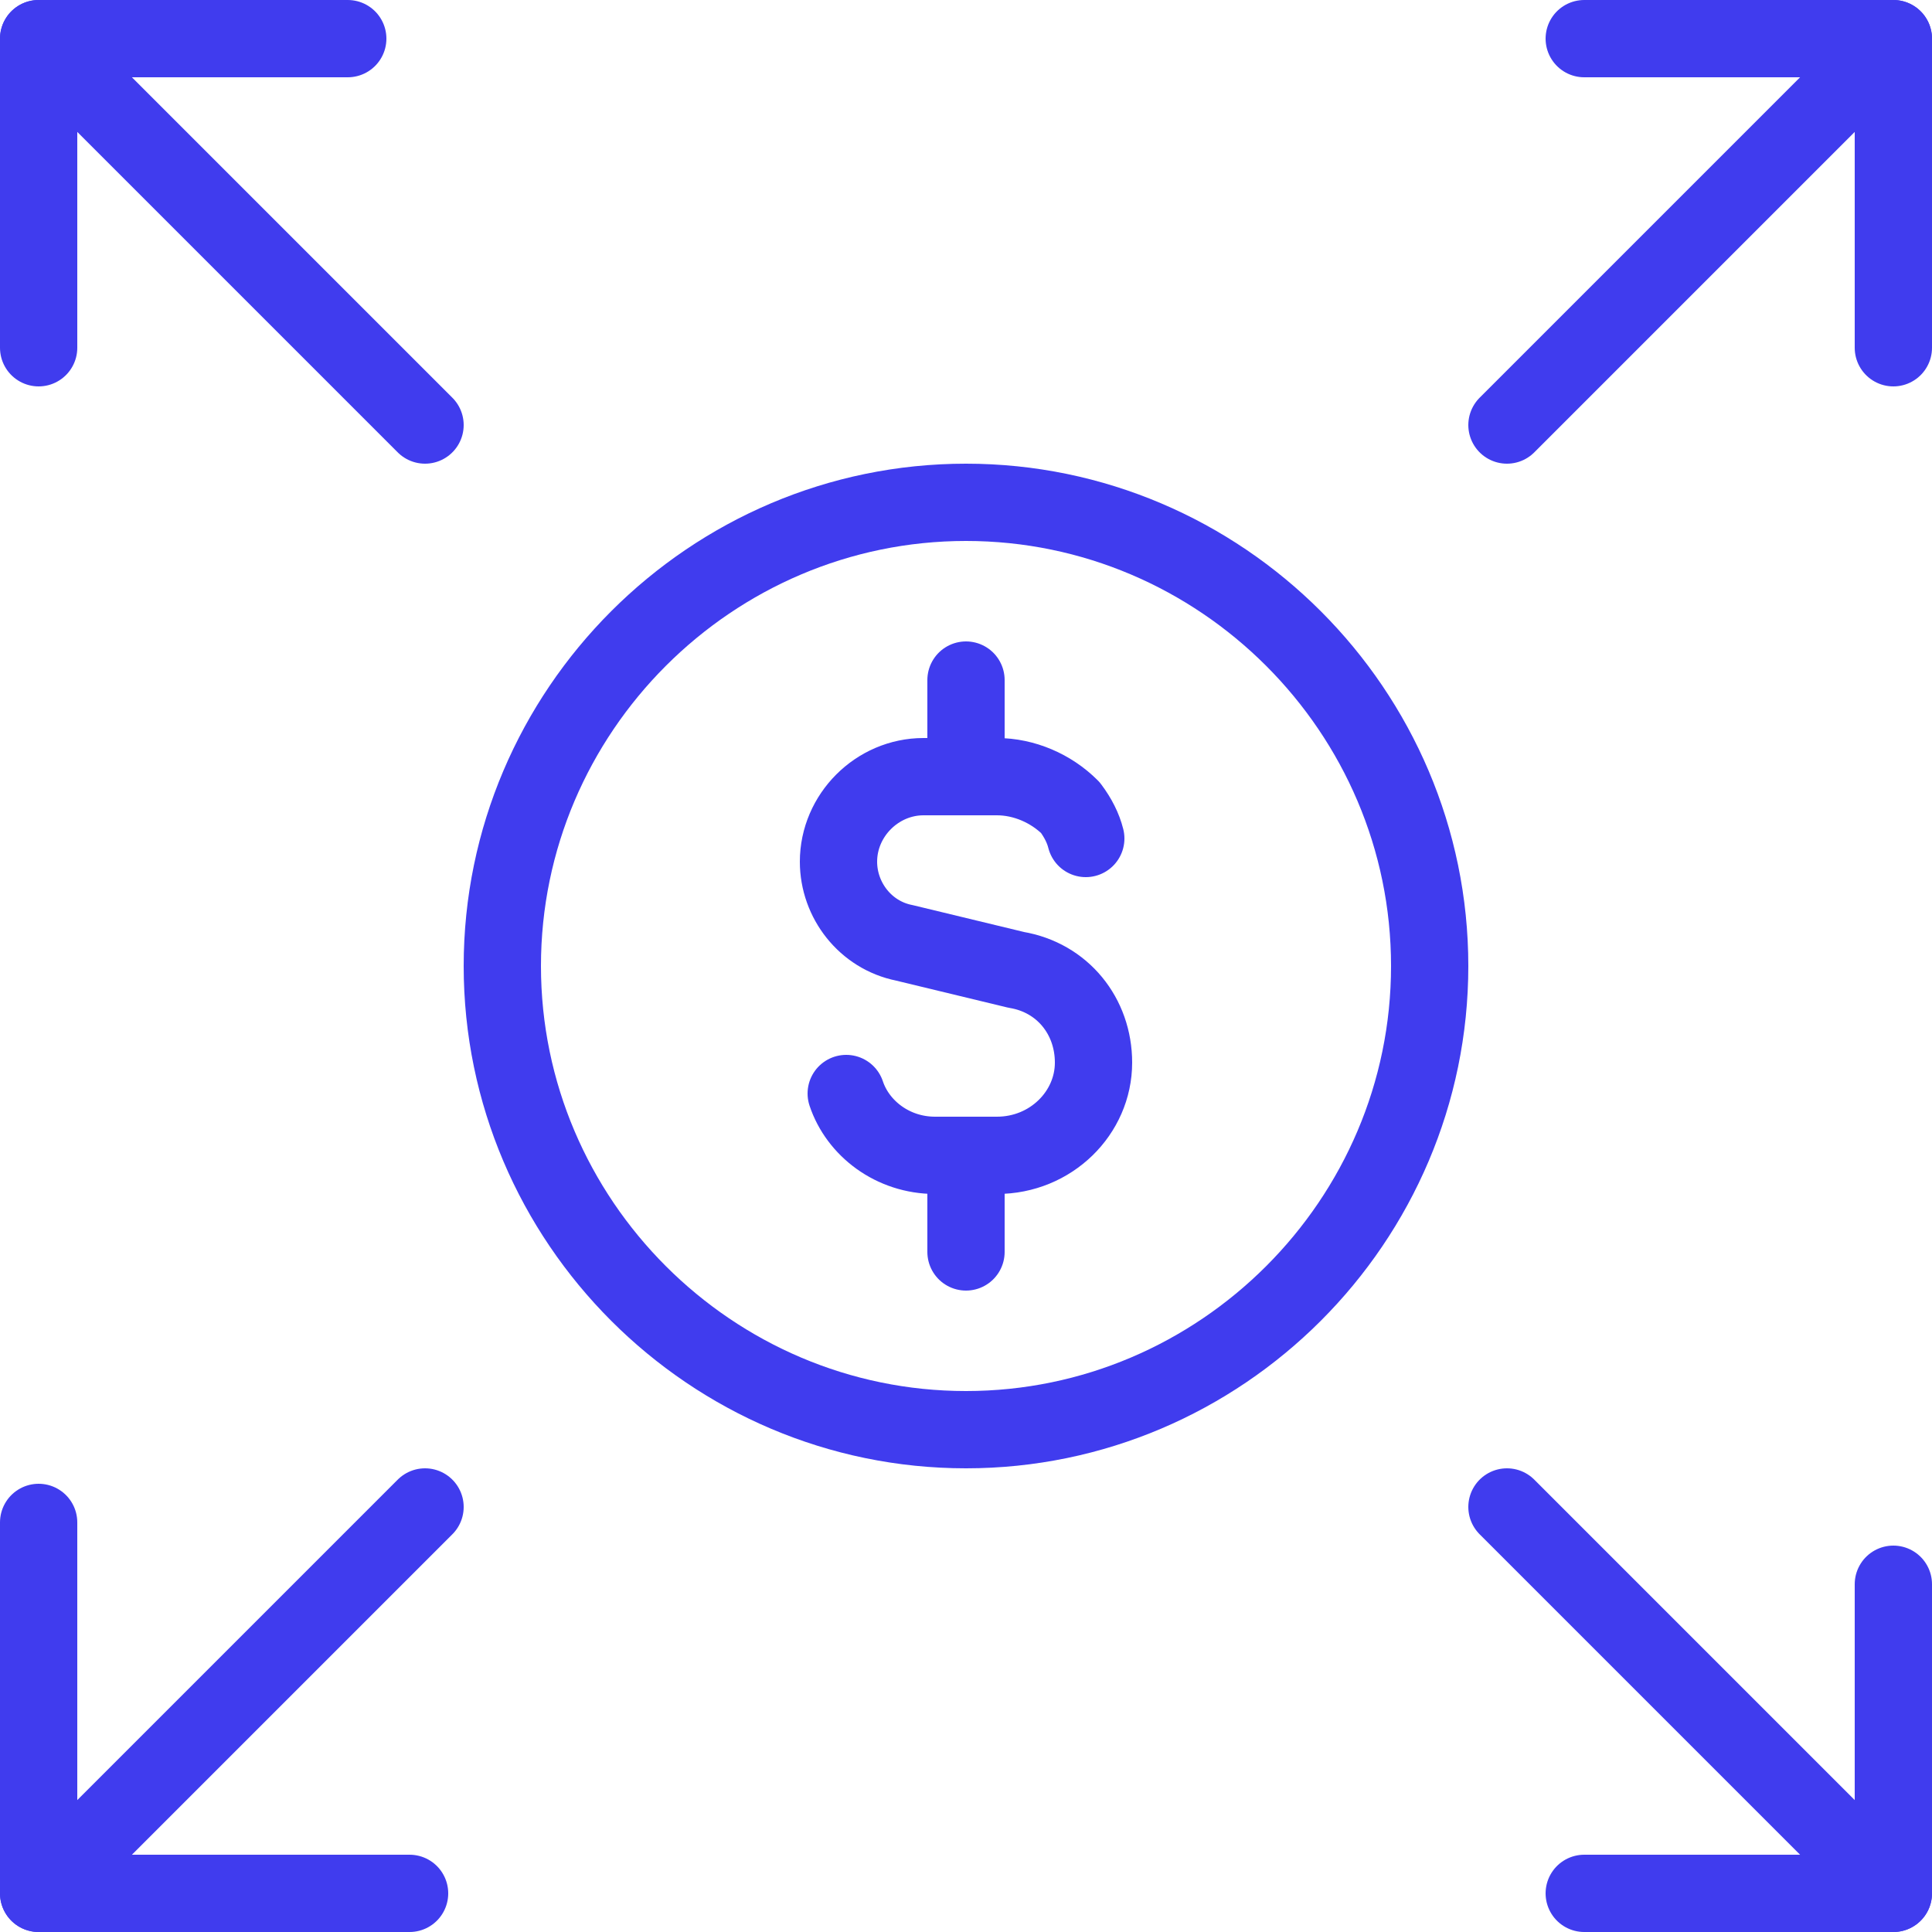
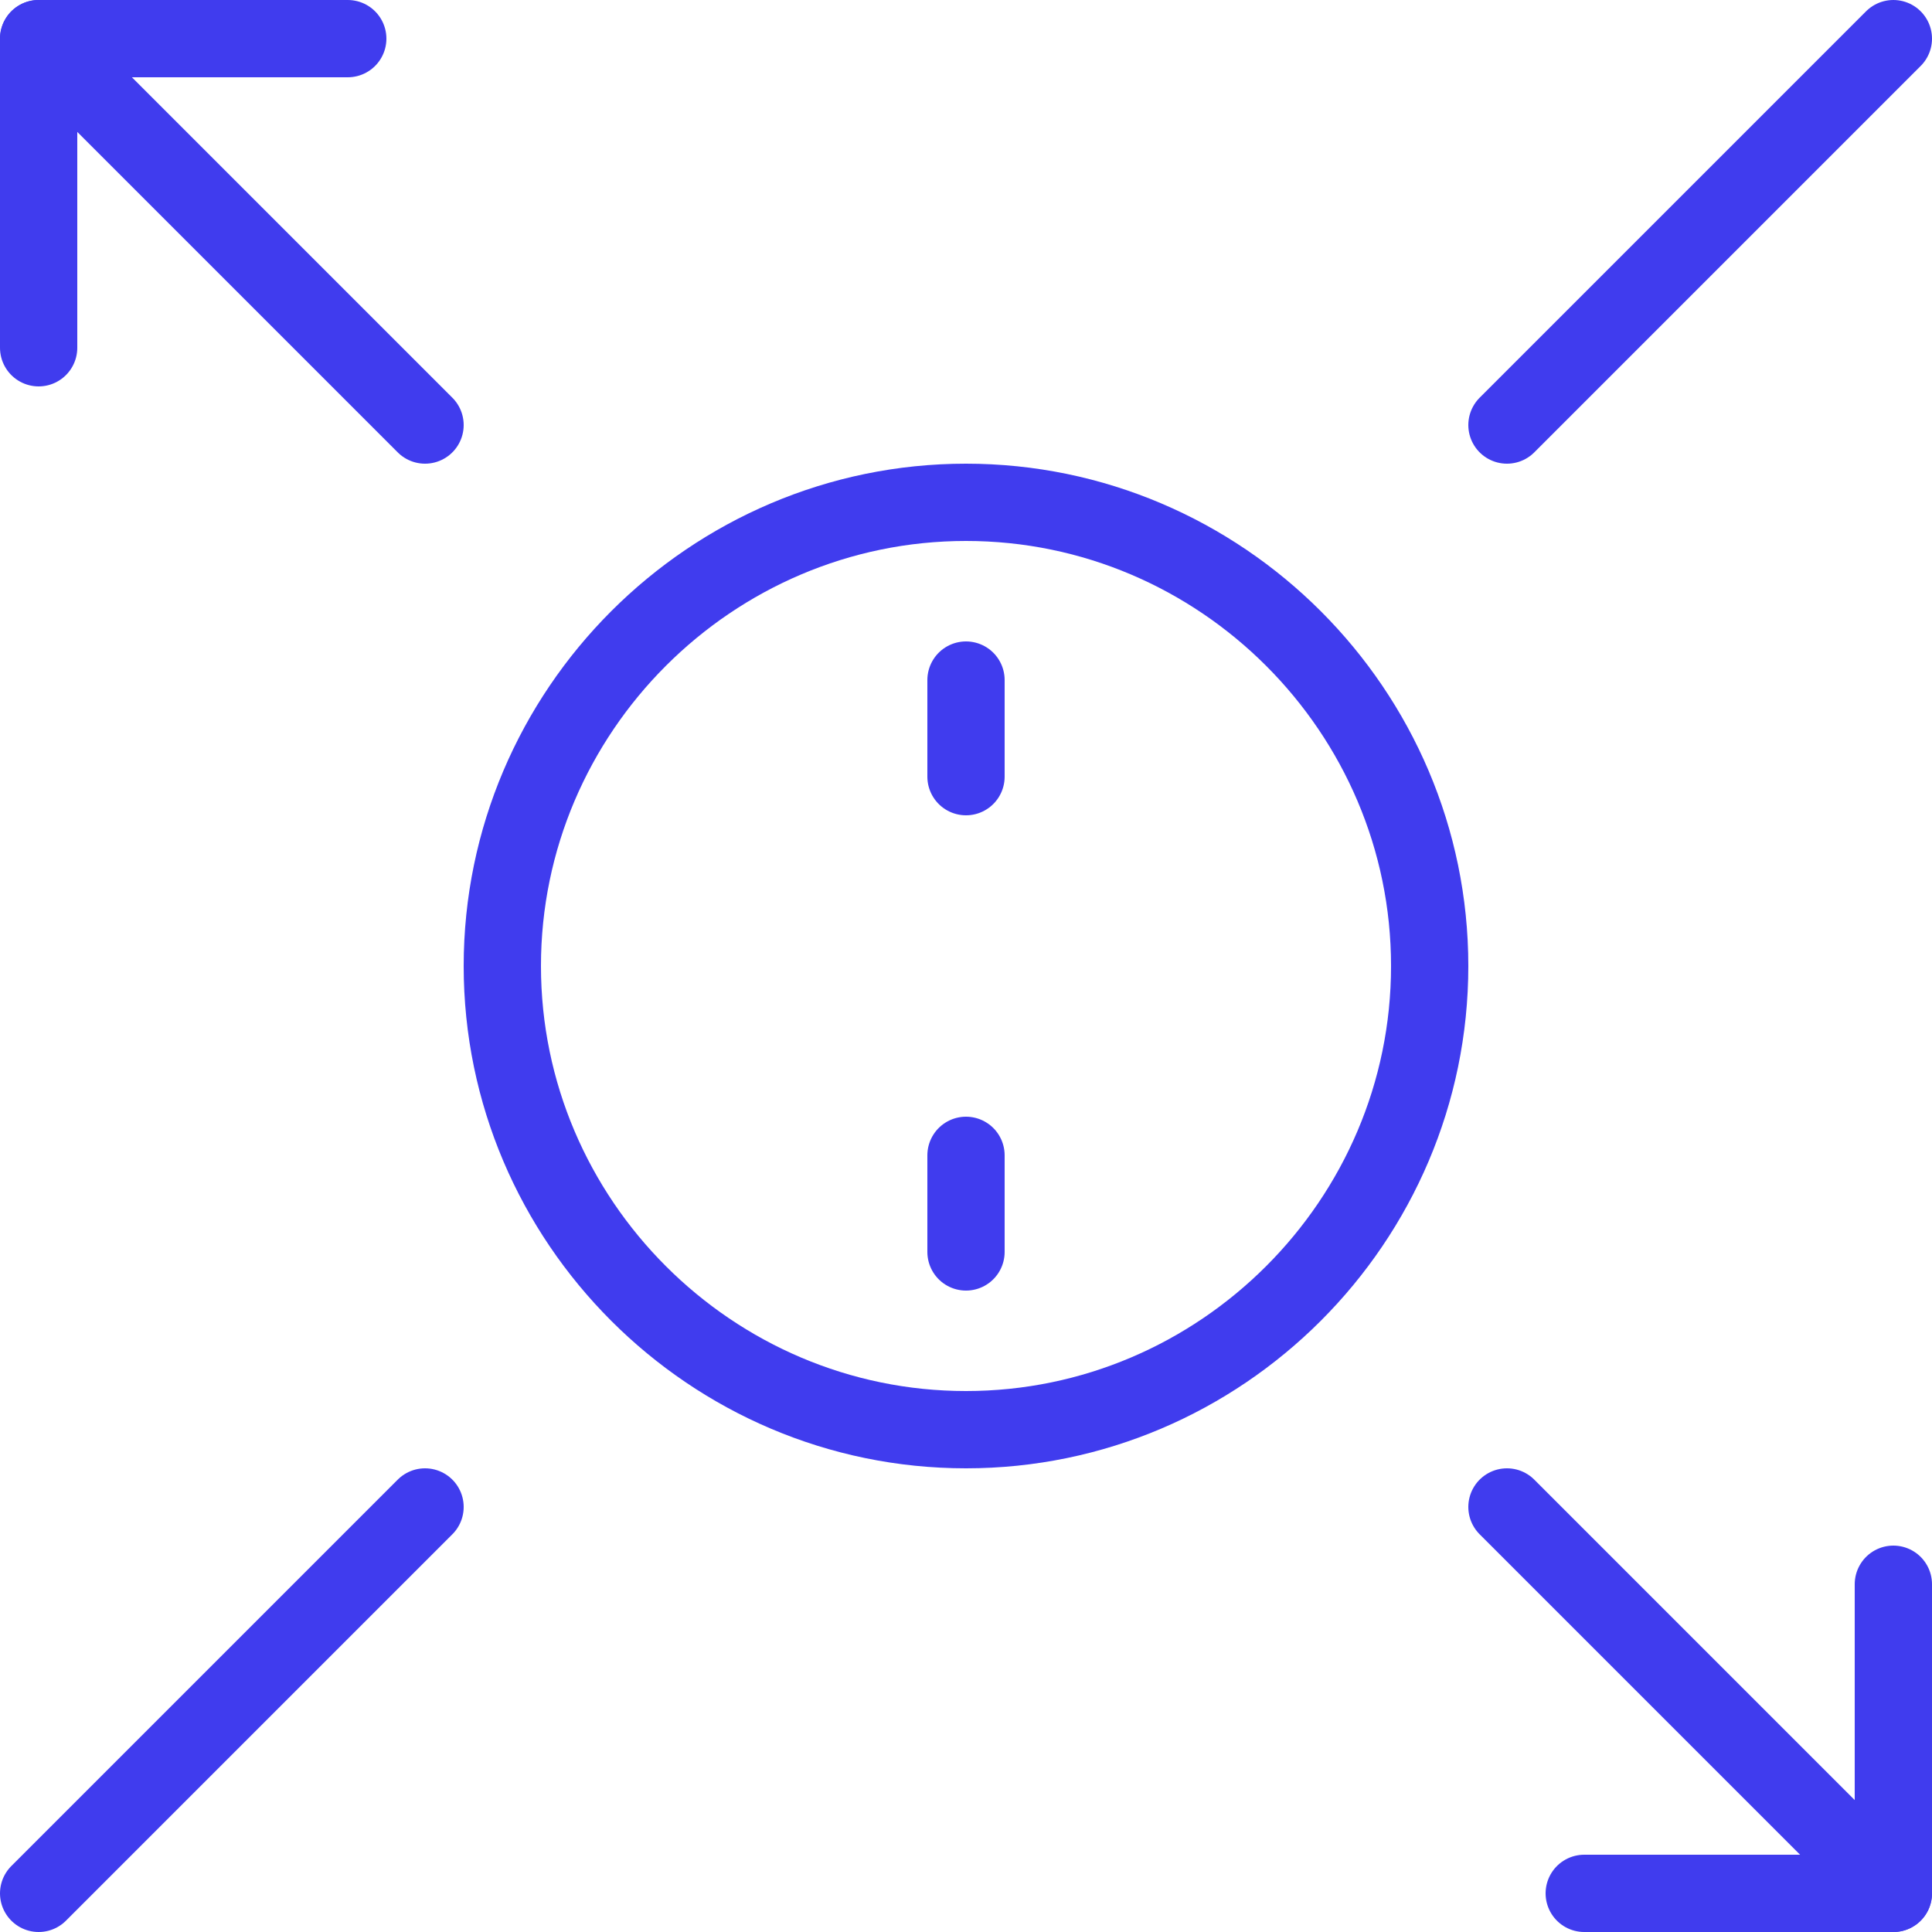
<svg xmlns="http://www.w3.org/2000/svg" version="1.2" viewBox="0 0 50 50" width="50" height="50">
  <title>diversification-revenue-streams-icon-svg</title>
  <style>
		.s0 { fill: none;stroke: #403cee;stroke-linecap: round;stroke-linejoin: round;stroke-width: 2 } 
	</style>
  <path id="Layer" fill-rule="evenodd" class="s0" d="m39 11l10-10" />
-   <path id="Layer" fill-rule="evenodd" class="s0" d="m41 1h8v8" />
  <path id="Layer" fill-rule="evenodd" class="s0" d="m11 11l-10-10" />
  <path id="Layer" fill-rule="evenodd" class="s0" d="m9 1h-8v8" />
  <path id="Layer" fill-rule="evenodd" class="s0" d="m39 39l10 10" />
  <path id="Layer" fill-rule="evenodd" class="s0" d="m41 49h8v-8" />
  <path id="Layer" fill-rule="evenodd" class="s0" d="m11 39l-10 10" />
-   <path id="Layer" fill-rule="evenodd" class="s0" d="m10.6 49h-9.6v-9.6" />
  <path id="Layer" fill-rule="evenodd" class="s0" d="m25 37c6.6 0 12-5.4 12-12 0-6.6-5.4-12-12-12-6.6 0-12 5.4-12 12 0 6.6 5.4 12 12 12z" />
-   <path id="Layer" fill-rule="evenodd" class="s0" d="m28.1 21.7q-0.1-0.4-0.4-0.8c-0.5-0.5-1.2-0.8-1.9-0.8h-1.9c-1.2 0-2.2 1-2.2 2.2 0 1 0.7 1.9 1.7 2.1l2.9 0.7c1.2 0.2 2 1.2 2 2.4 0 1.3-1.1 2.4-2.5 2.4h-1.6c-1.1 0-2-0.7-2.3-1.6" />
  <path id="Layer" fill-rule="evenodd" class="s0" d="m25 20.1v-2.5" />
  <path id="Layer" fill-rule="evenodd" class="s0" d="m25 32.4v-2.5" />
</svg>